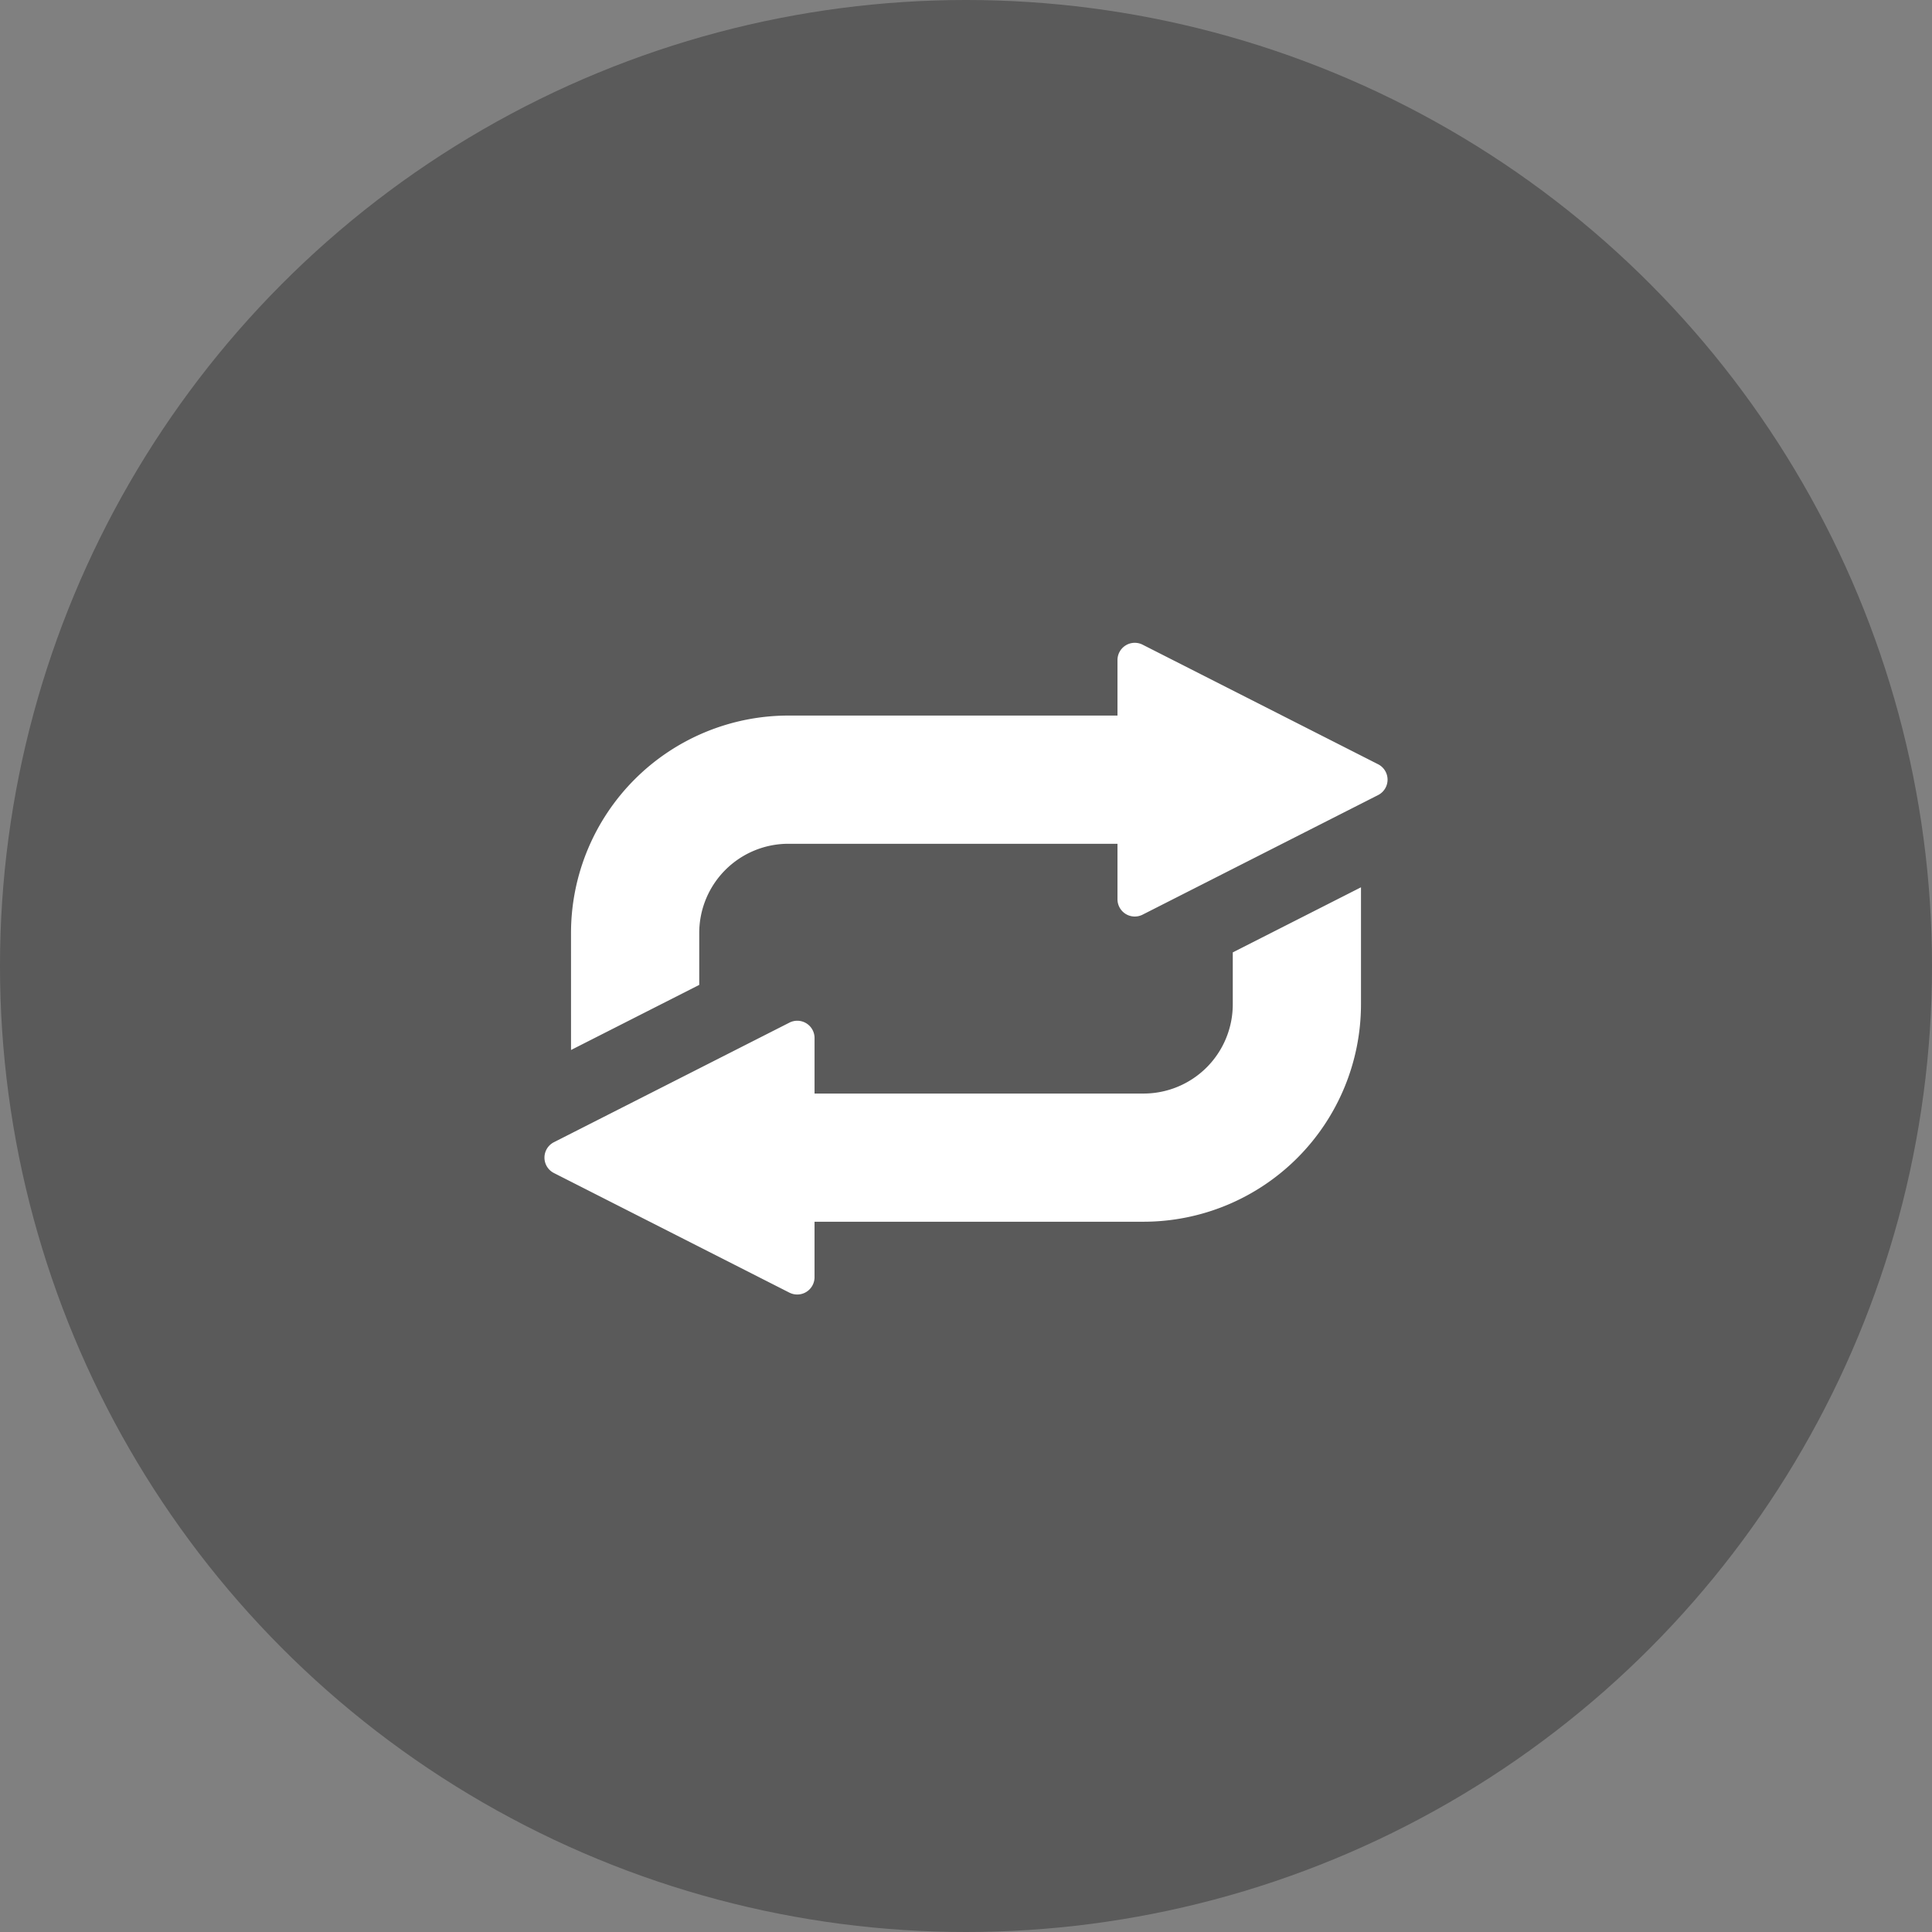
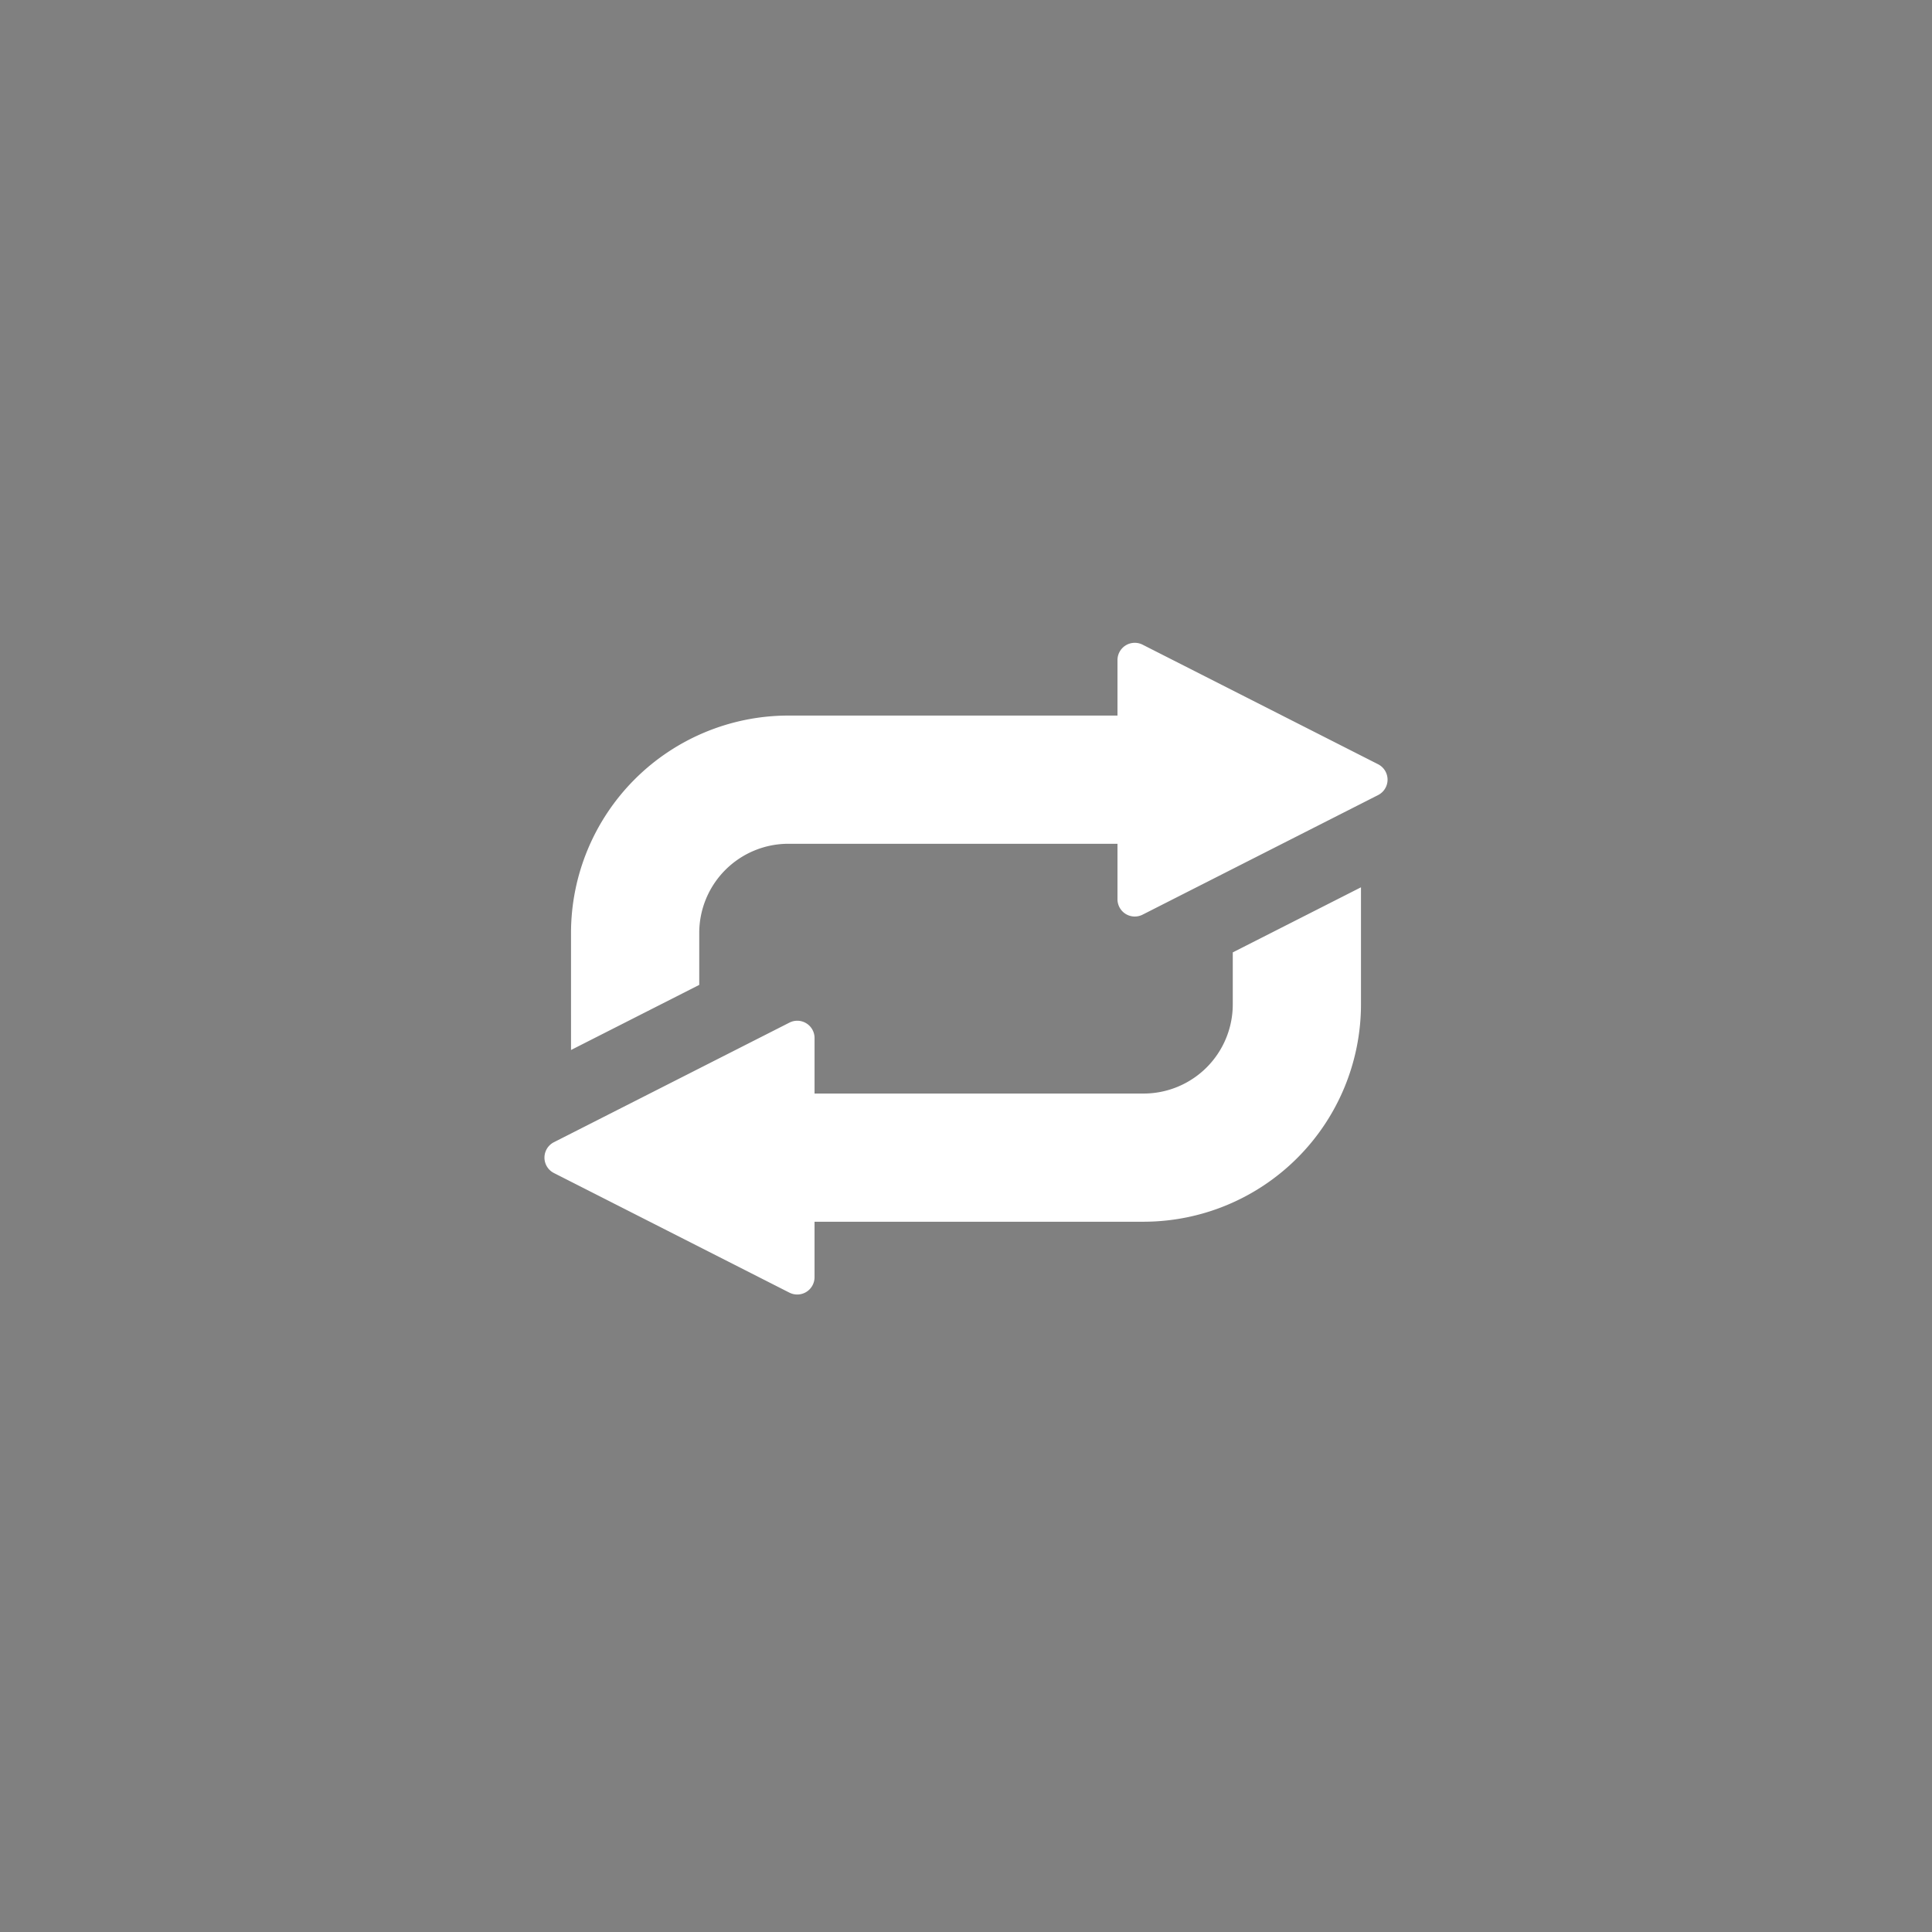
<svg xmlns="http://www.w3.org/2000/svg" width="110" height="110" viewBox="0 0 110 110">
  <rect x="0" y="0" width="110" height="110" fill="#808080" stroke="none" />
  <g id="グループ_207" data-name="グループ 207" transform="translate(10 10)">
-     <circle id="楕円形_18" data-name="楕円形 18" cx="55" cy="55" r="55" transform="translate(-10 -10)" opacity="0.3" />
    <path id="合体_8" data-name="合体 8" d="M13.948,37,.539,30.189a.984.984,0,0,1,0-1.754l13.41-6.809a.984.984,0,0,1,1.43.878v3.16H34.117a5.08,5.08,0,0,0,5.074-5.075V17.627l7.3-3.706v6.668A12.387,12.387,0,0,1,34.117,32.962H15.378v3.16a.984.984,0,0,1-1.43.877ZM1.513,16.517A12.388,12.388,0,0,1,13.887,4.143h18.74V.984A.984.984,0,0,1,34.056.107l13.41,6.809a.984.984,0,0,1,0,1.754l-13.41,6.809a.984.984,0,0,1-1.429-.878V11.443H13.887a5.079,5.079,0,0,0-5.073,5.074v2.961l-7.3,3.706Z" transform="translate(20.998 26.598)" fill="#fff" stroke="rgba(0,0,0,0)" stroke-miterlimit="10" stroke-width="1" />
  </g>
</svg>